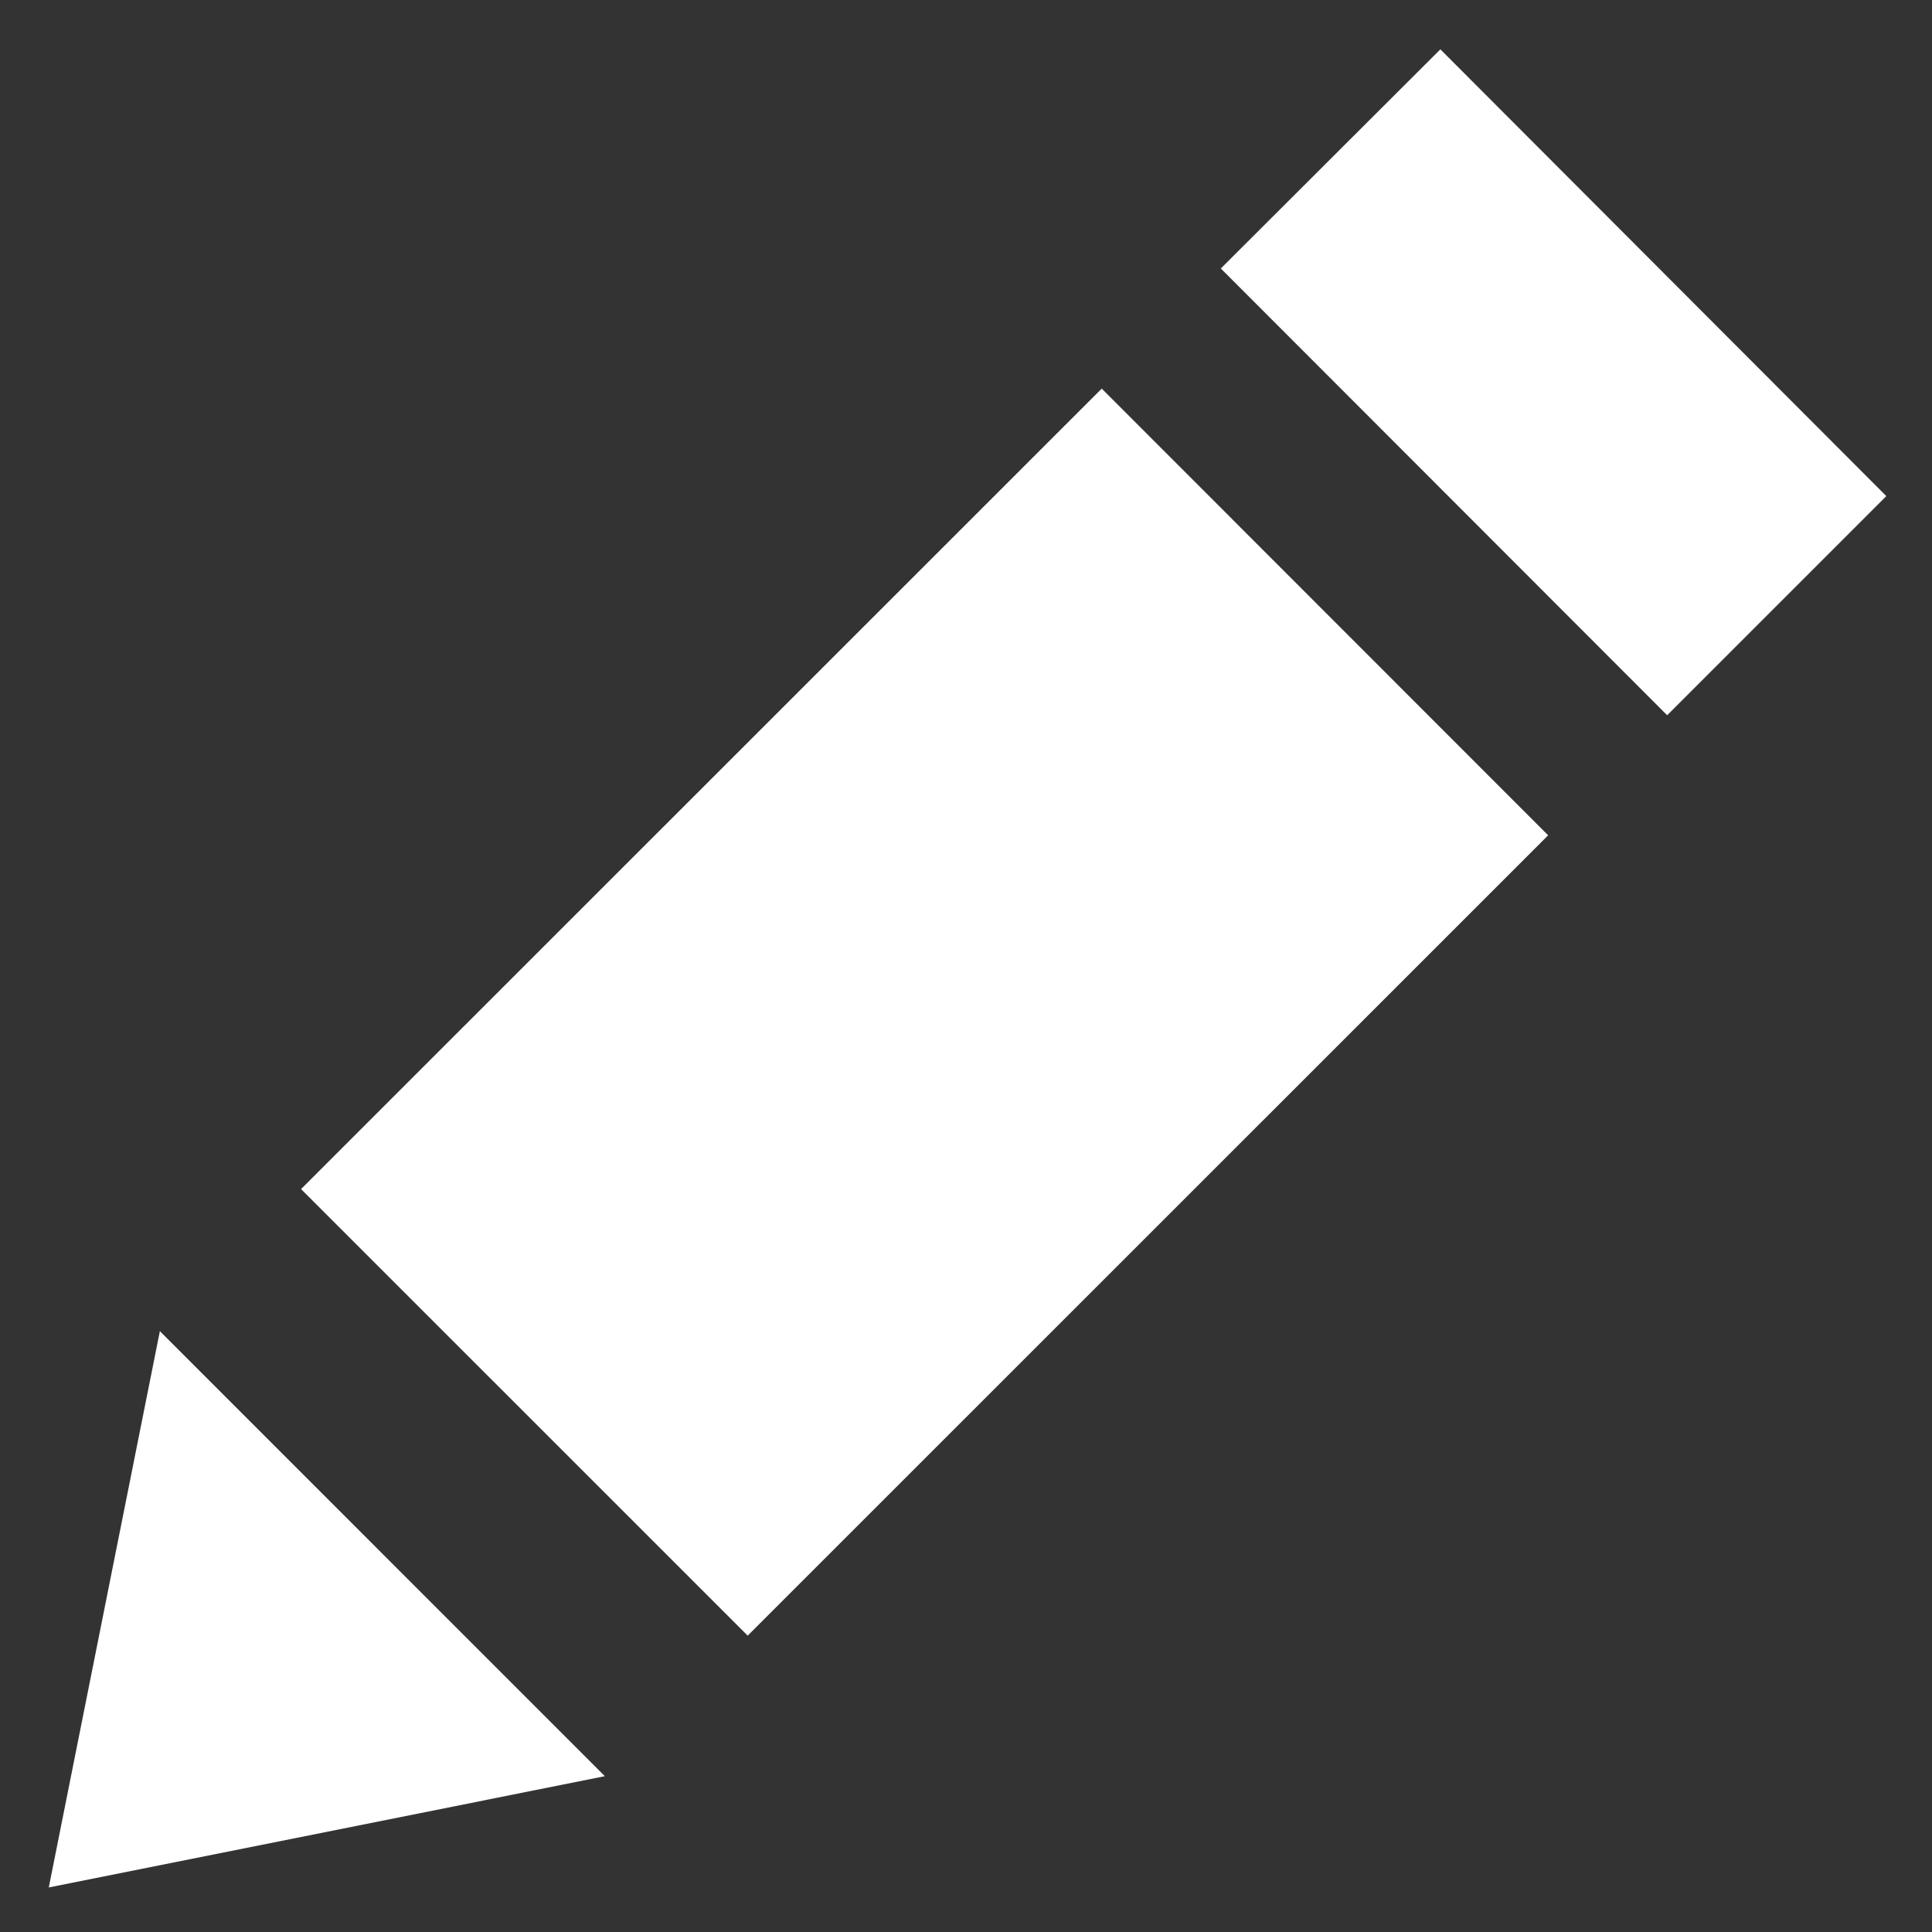
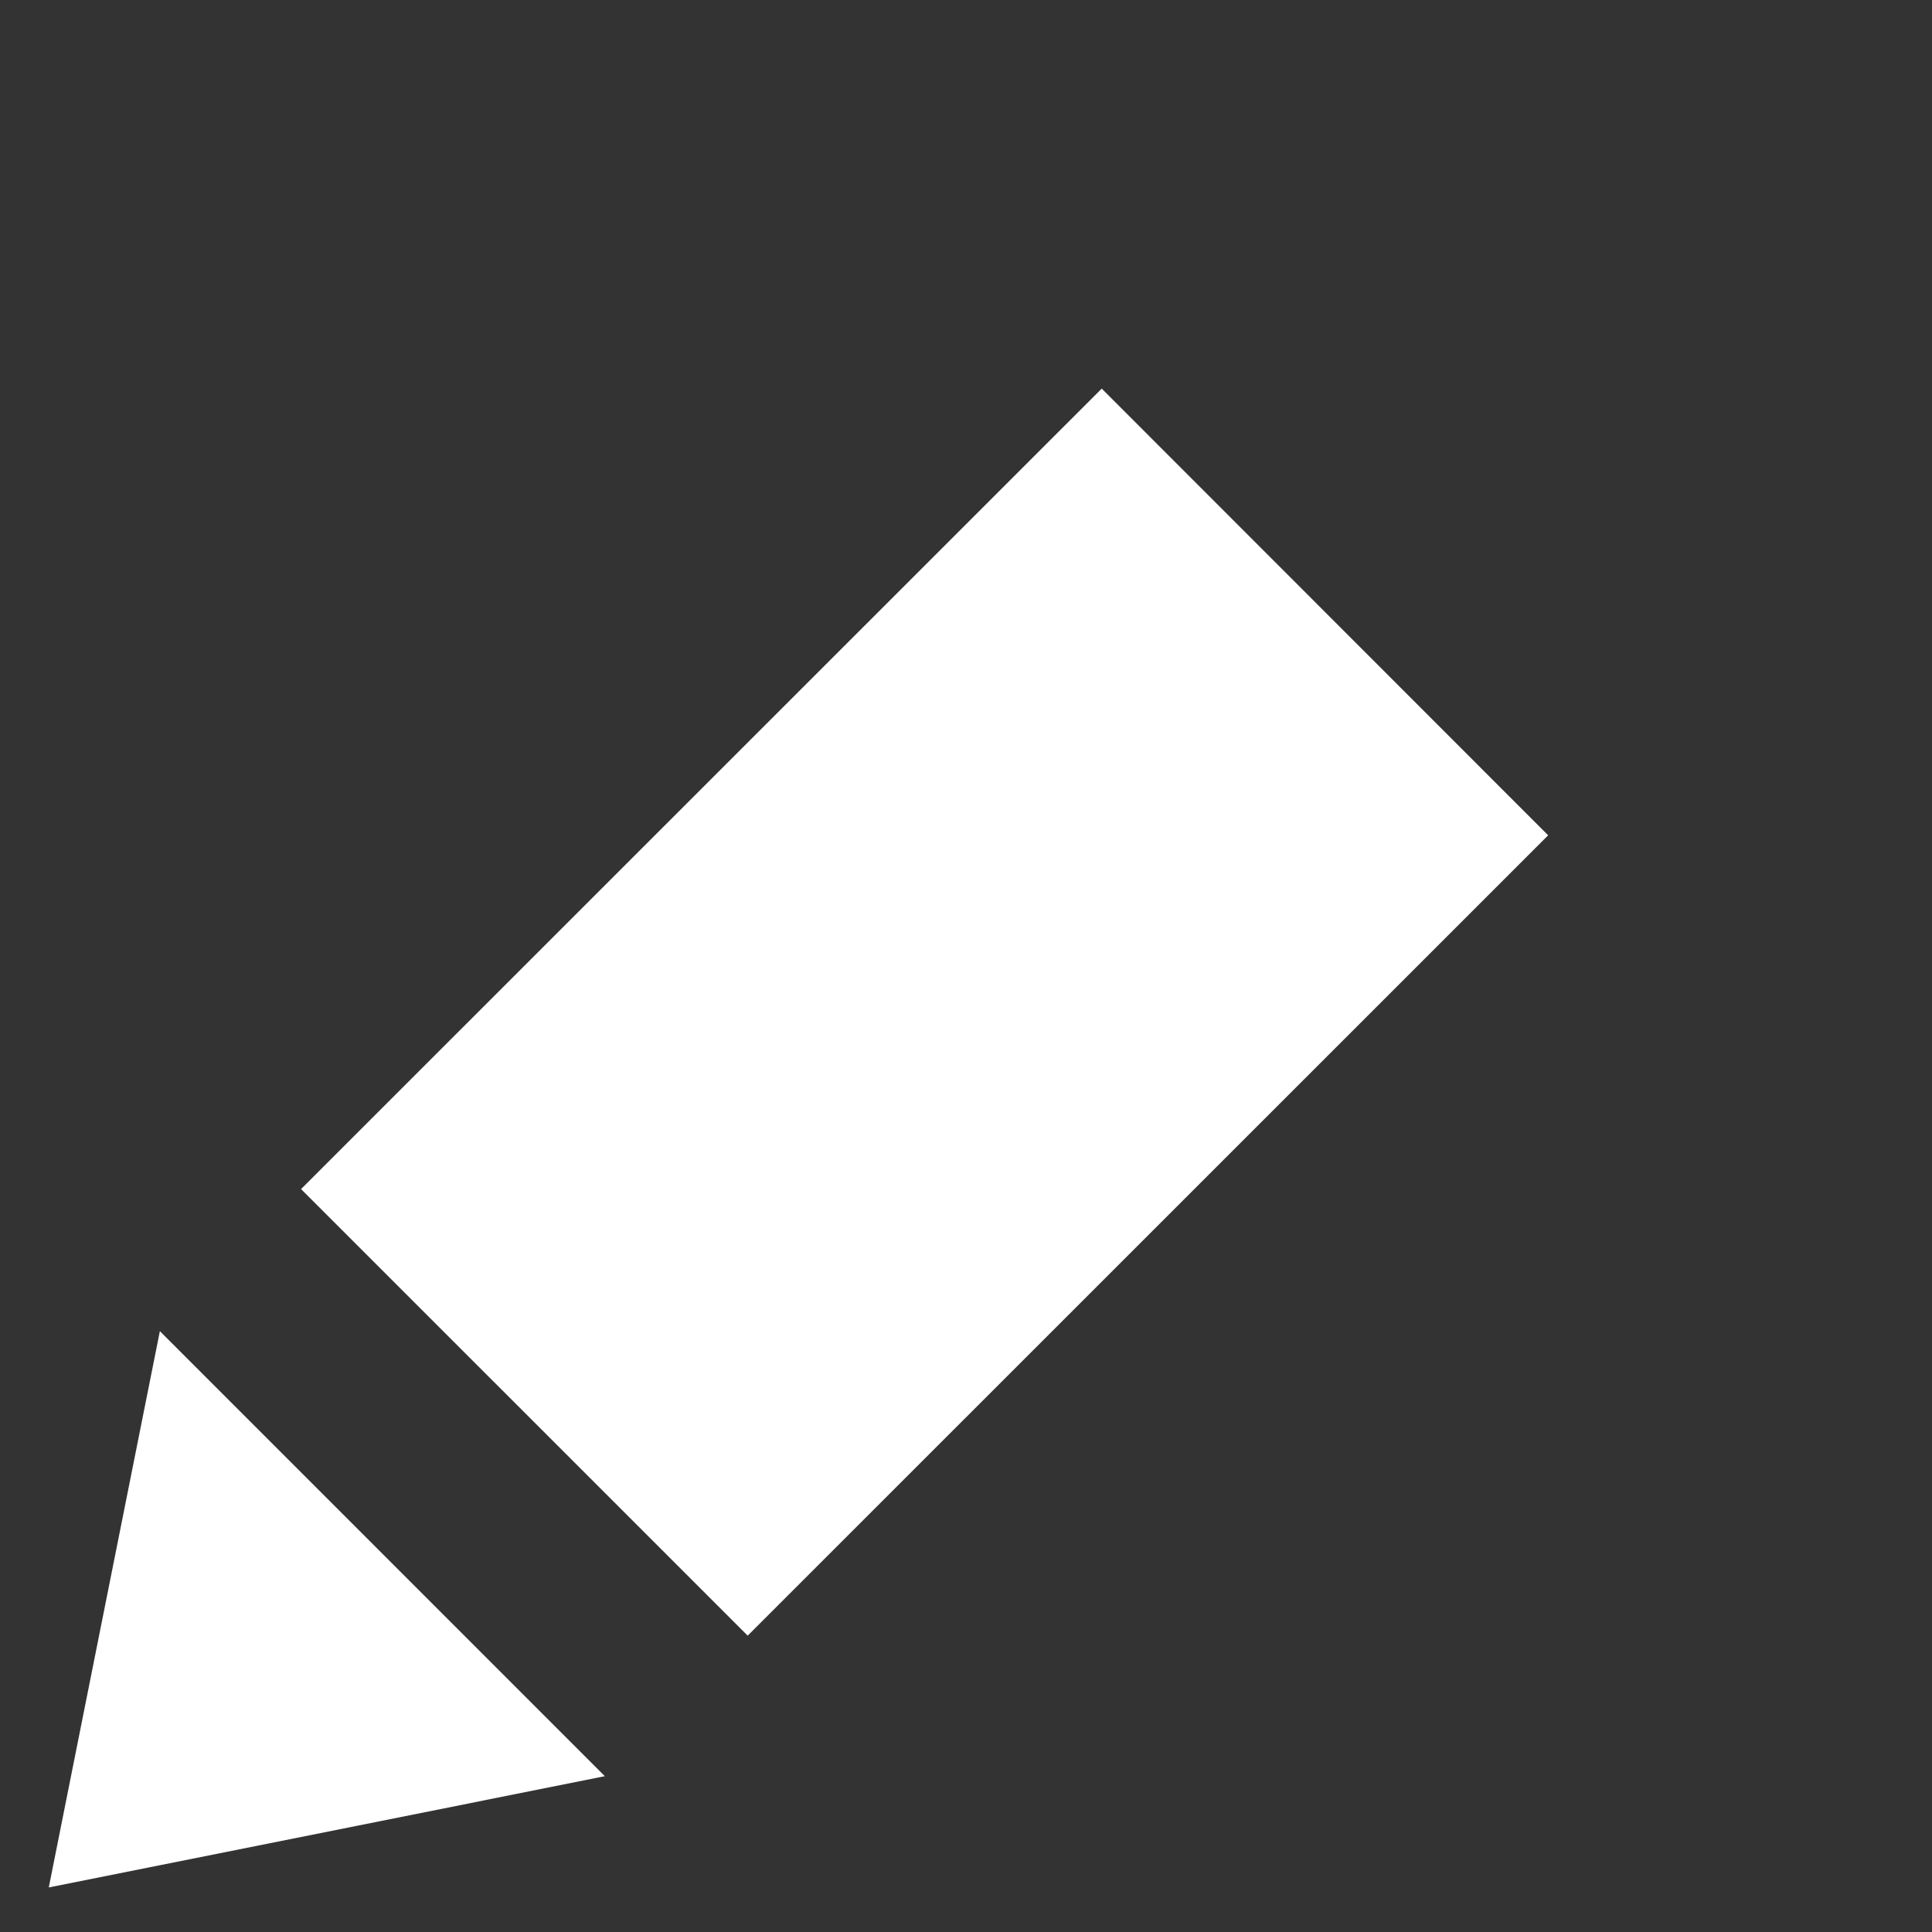
<svg xmlns="http://www.w3.org/2000/svg" width="28" height="28" viewBox="0 0 28 28" fill="none">
  <rect x="0" y="0" width="28" height="28" fill="#333333" stroke="none" />
-   <path d="M22.438 12.105C18.568 15.974 14.69 19.851 10.836 23.705C8.68 21.549 6.509 19.378 4.363 17.233C8.216 13.381 12.101 9.497 15.967 5.632C18.108 7.774 20.273 9.941 22.437 12.106L22.438 12.105Z" fill="white" />
-   <path d="M27.338 7.19C26.293 8.235 25.216 9.312 24.162 10.366C22.013 8.214 19.845 6.044 17.693 3.891C18.736 2.849 19.814 1.774 20.875 0.715C23.016 2.86 25.185 5.032 27.338 7.19H27.338Z" fill="white" />
+   <path d="M22.438 12.105C18.568 15.974 14.69 19.851 10.836 23.705C8.68 21.549 6.509 19.378 4.363 17.233C8.216 13.381 12.101 9.497 15.967 5.632C18.108 7.774 20.273 9.941 22.437 12.106Z" fill="white" />
  <path d="M8.766 25.742C6.132 26.268 3.456 26.804 0.707 27.354C1.253 24.617 1.79 21.934 2.317 19.292C4.46 21.436 6.604 23.581 8.766 25.742V25.742Z" fill="white" />
</svg>